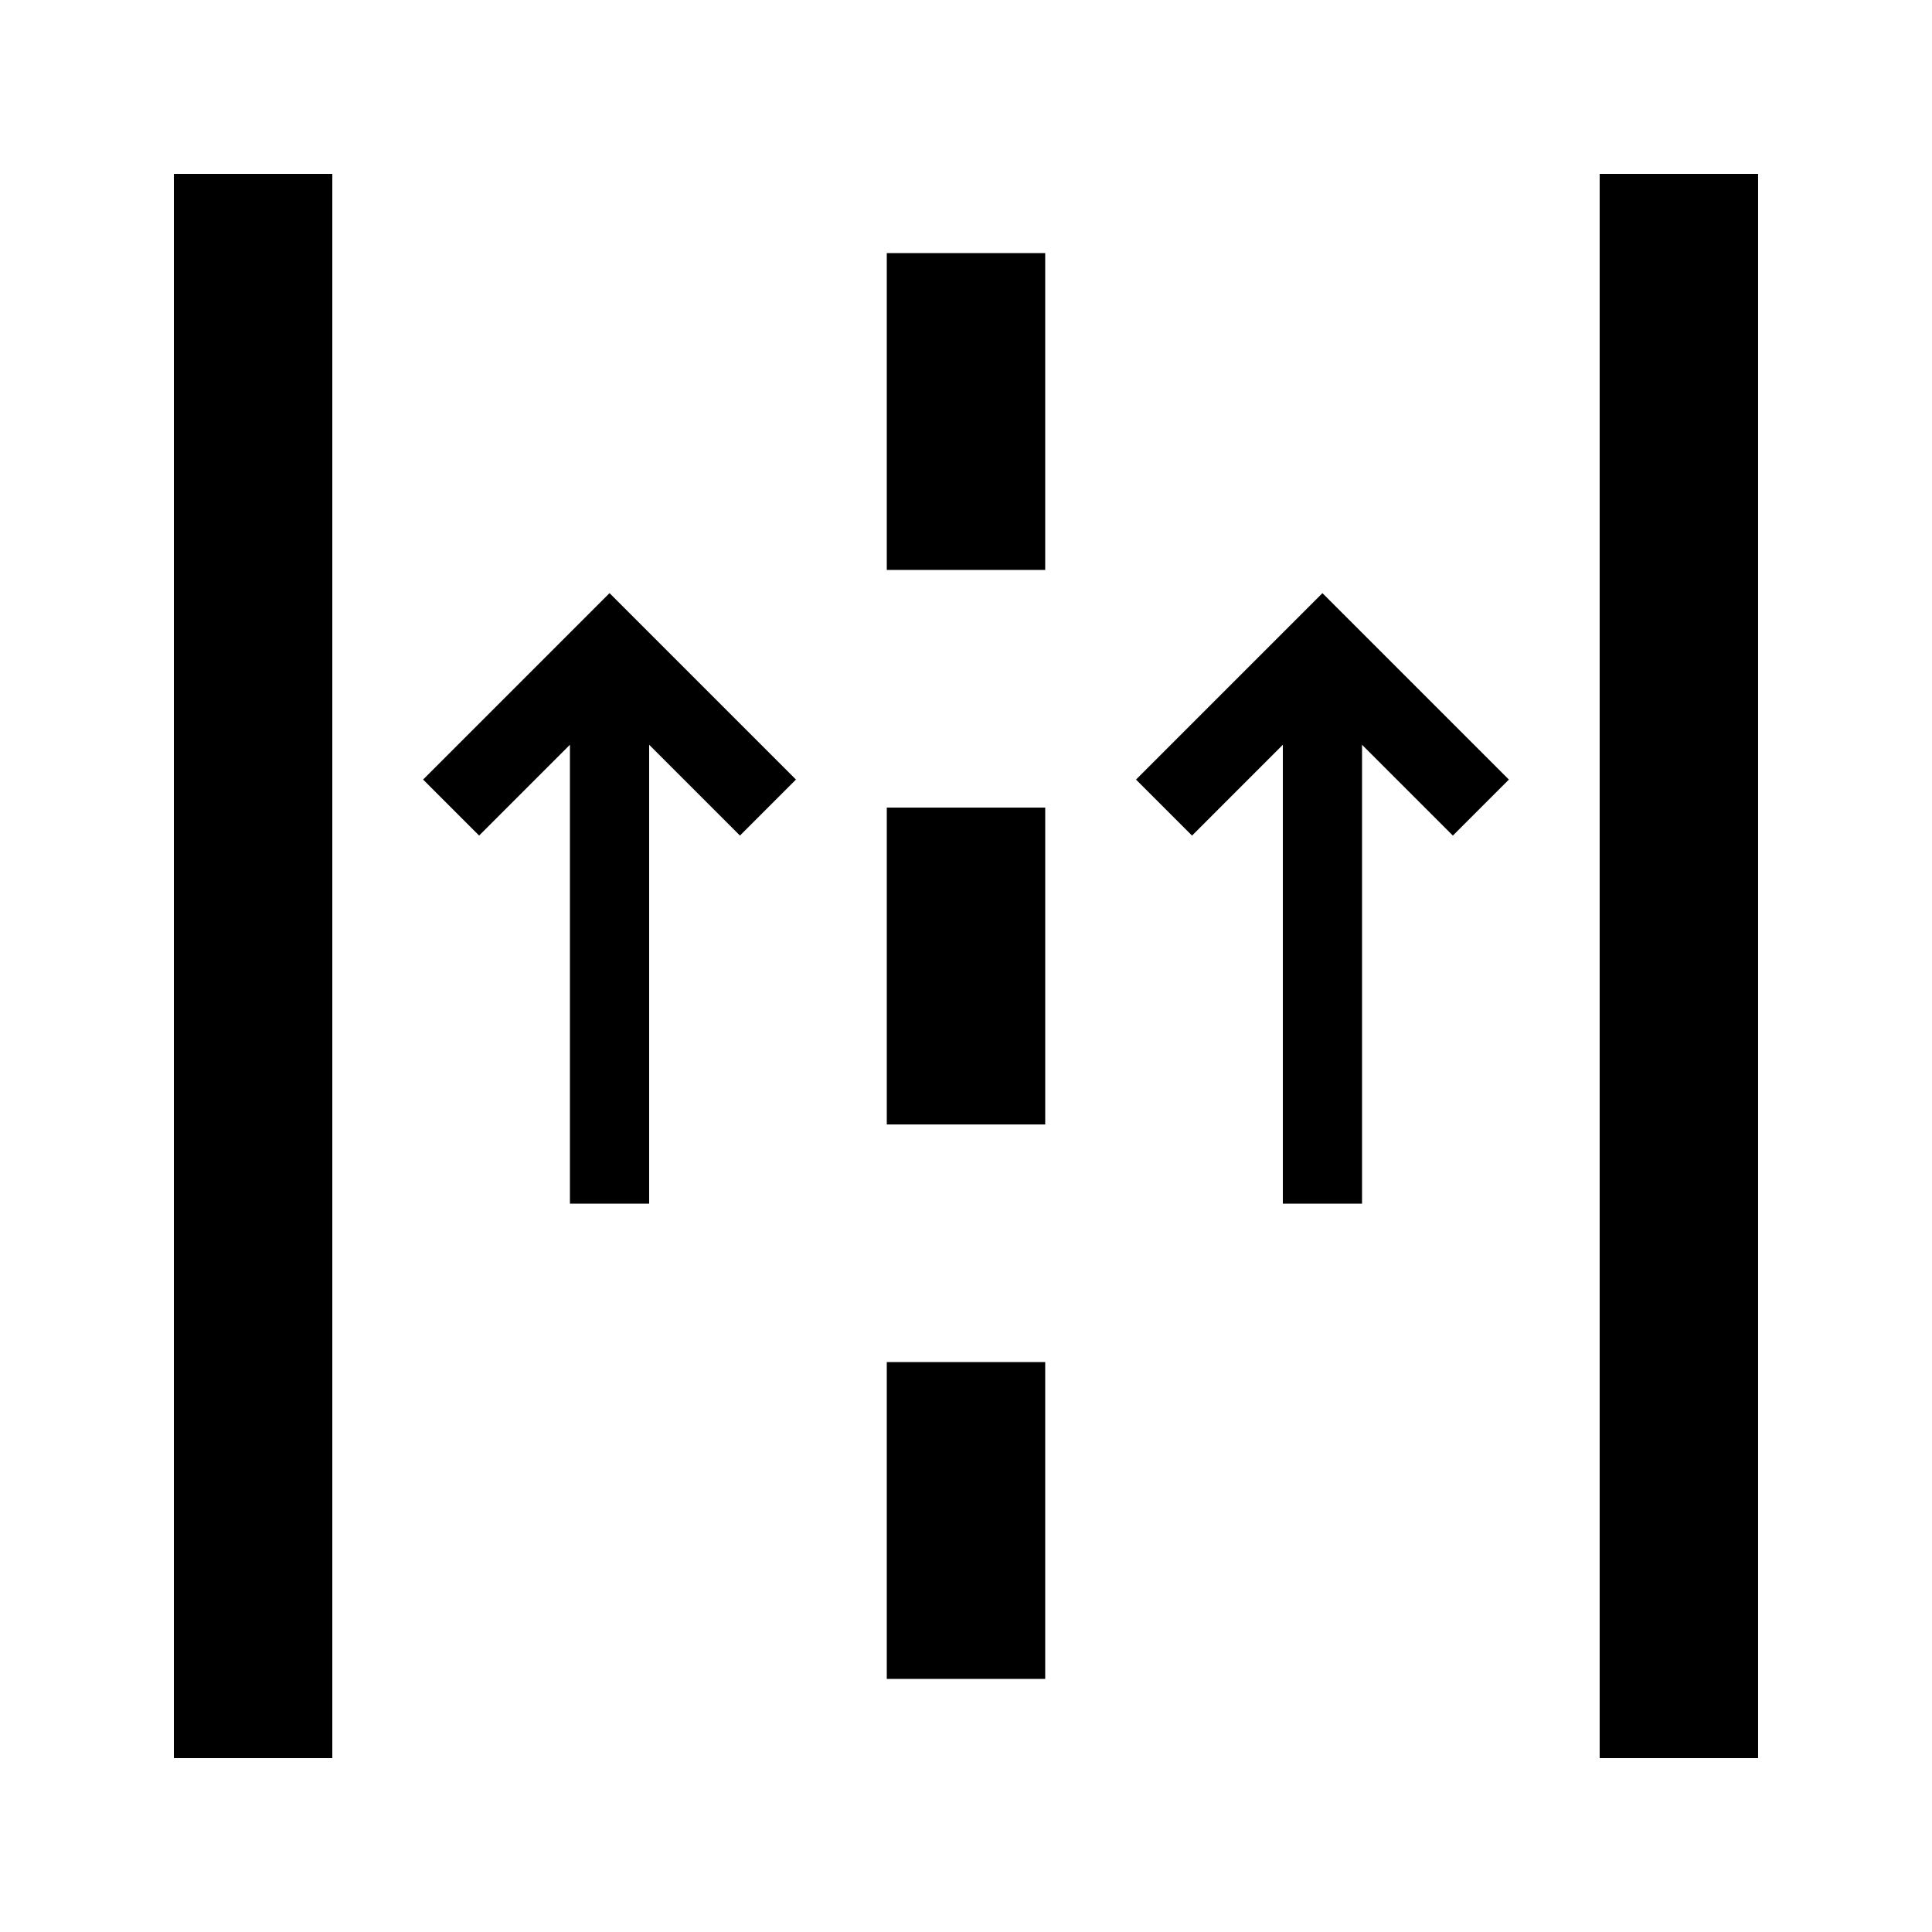
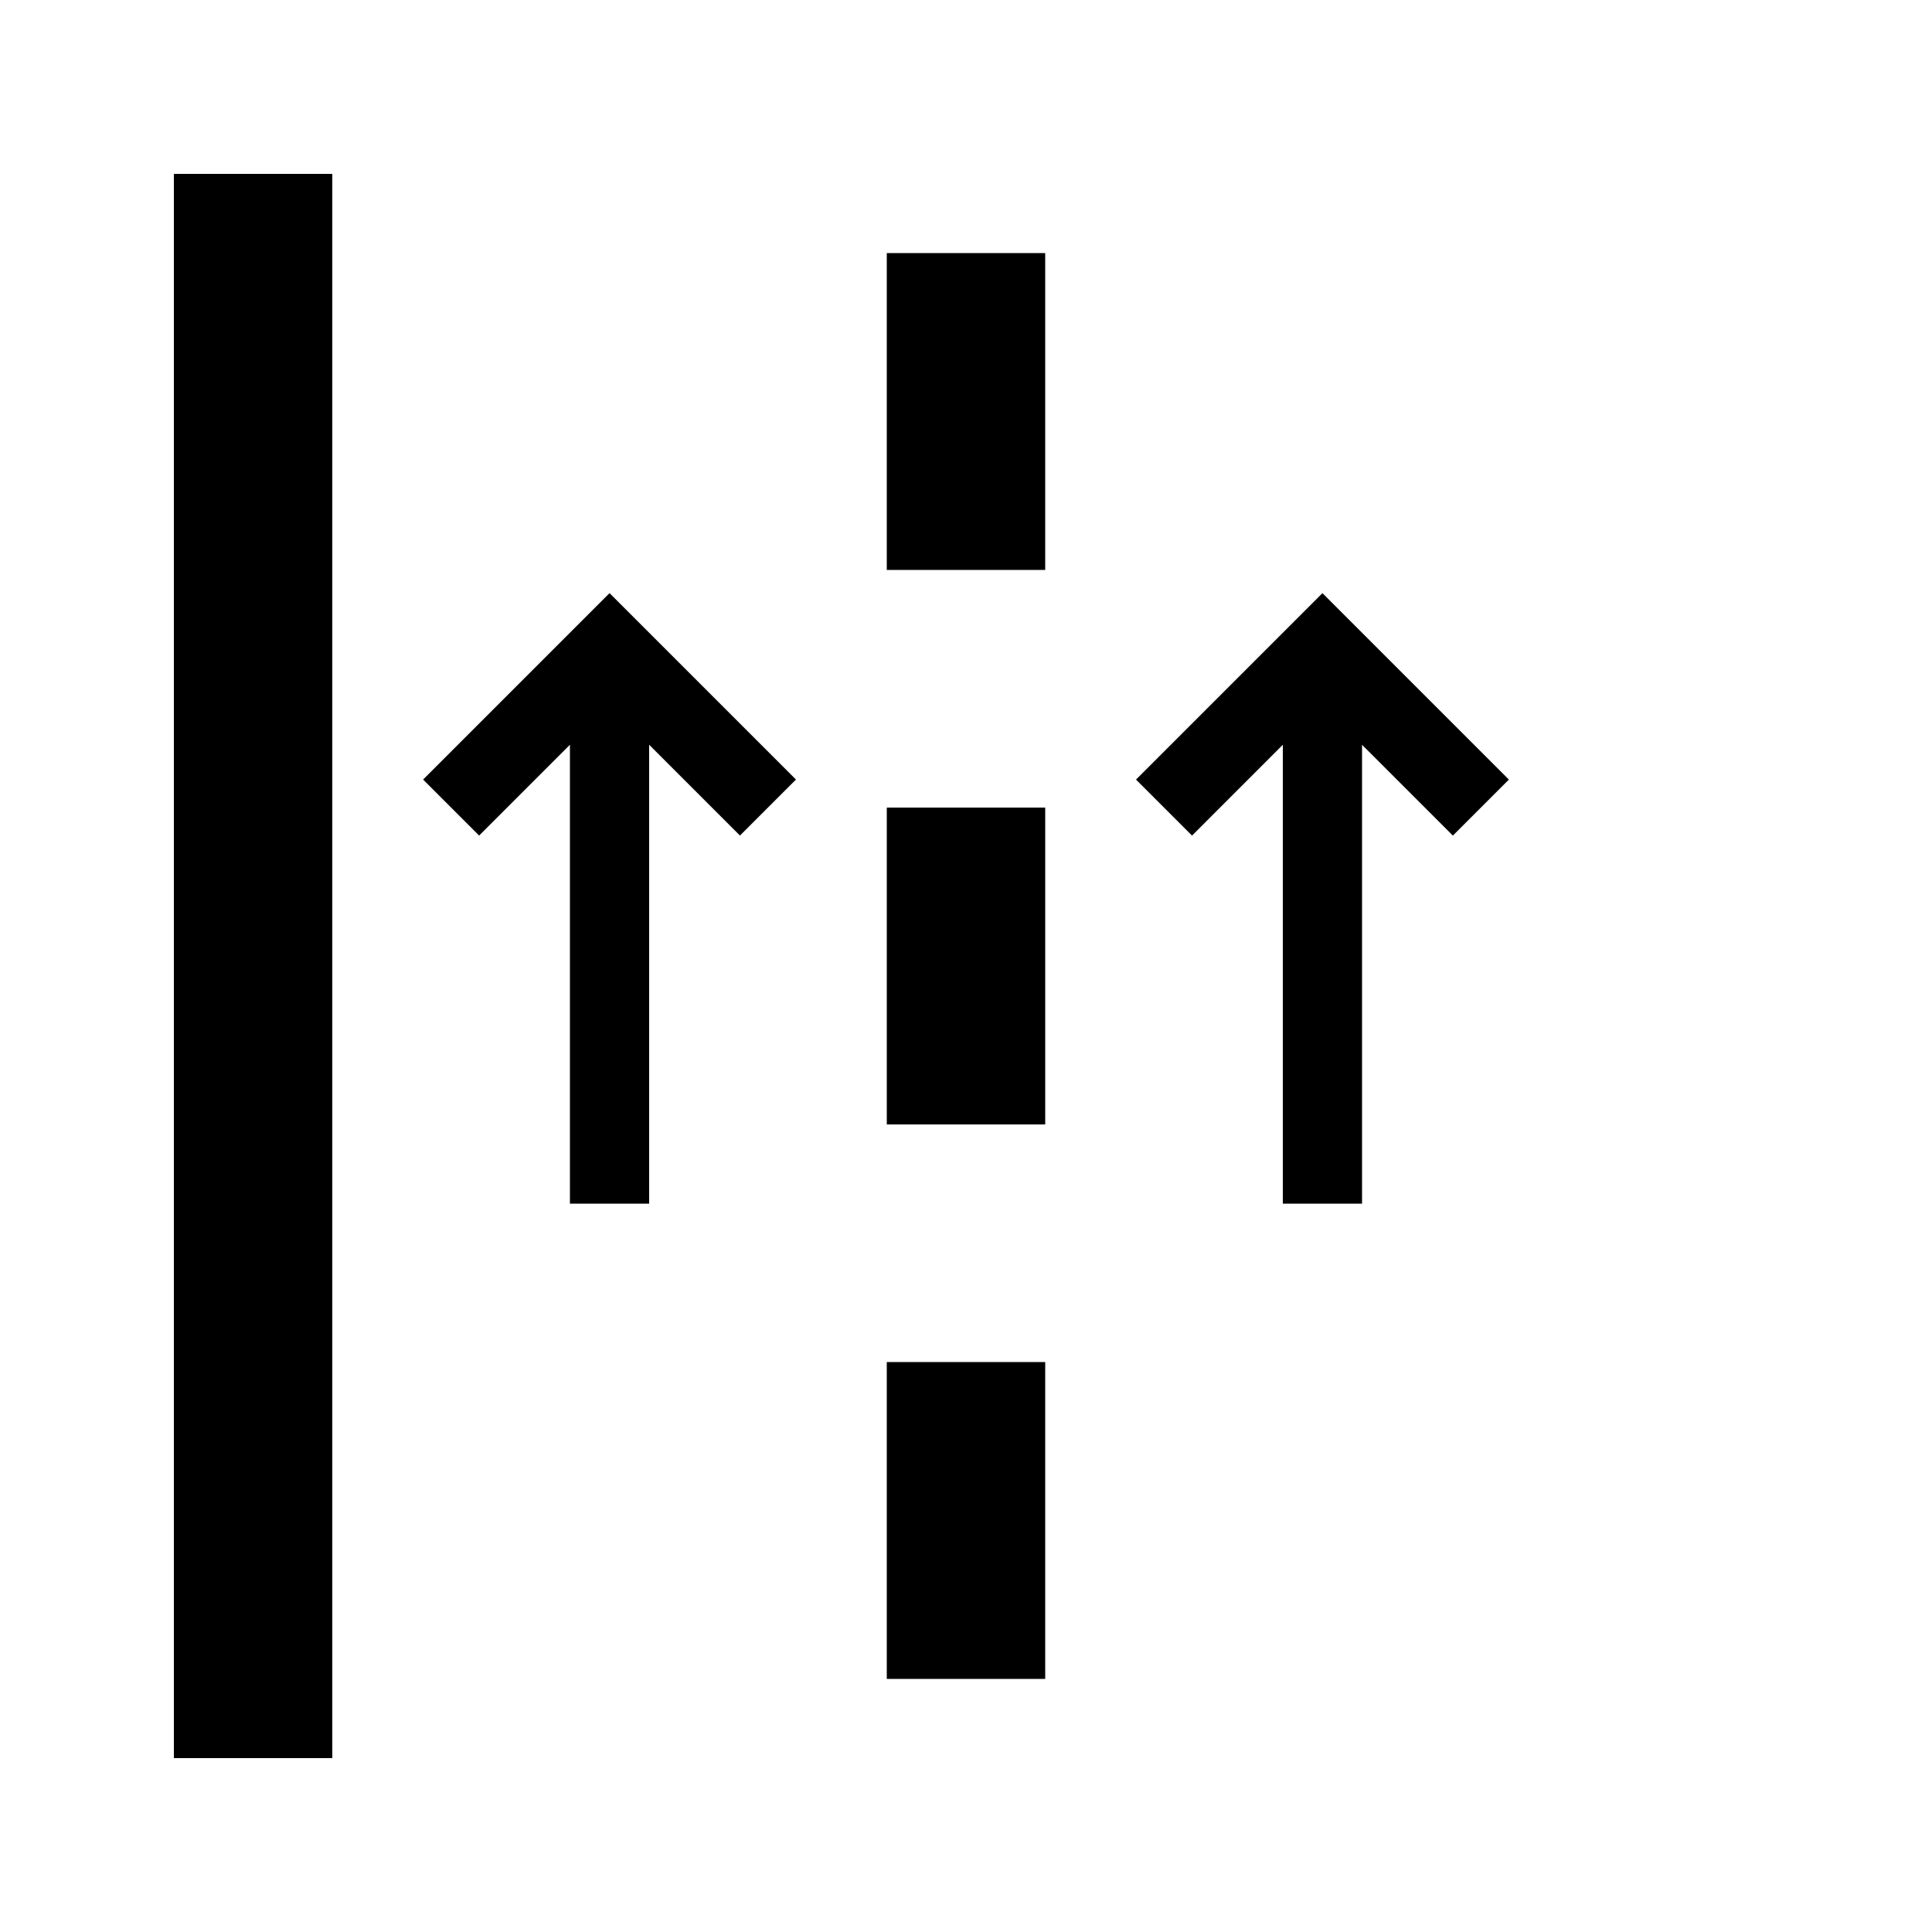
<svg xmlns="http://www.w3.org/2000/svg" fill="#000000" width="800px" height="800px" version="1.1" viewBox="144 144 512 512">
  <g>
    <path d="m190.08 190.08h41.984v419.84h-41.984z" />
-     <path d="m567.93 190.08h41.984v419.84h-41.984z" />
    <path d="m420.99 211.07h-41.984v83.969h41.984z" />
    <path d="m379.01 358.02h41.984v83.969h-41.984z" />
    <path d="m420.99 504.96h-41.984v83.969h41.984z" />
    <path d="m494.46 301.19 49.41 49.406-14.844 14.844-24.07-24.066v121.61h-20.992v-121.61l-24.062 24.066-14.844-14.844z" />
    <path d="m354.94 350.59-49.406-49.406-49.406 49.406 14.844 14.844 24.066-24.066v121.61h20.992v-121.61l24.066 24.066z" />
  </g>
</svg>